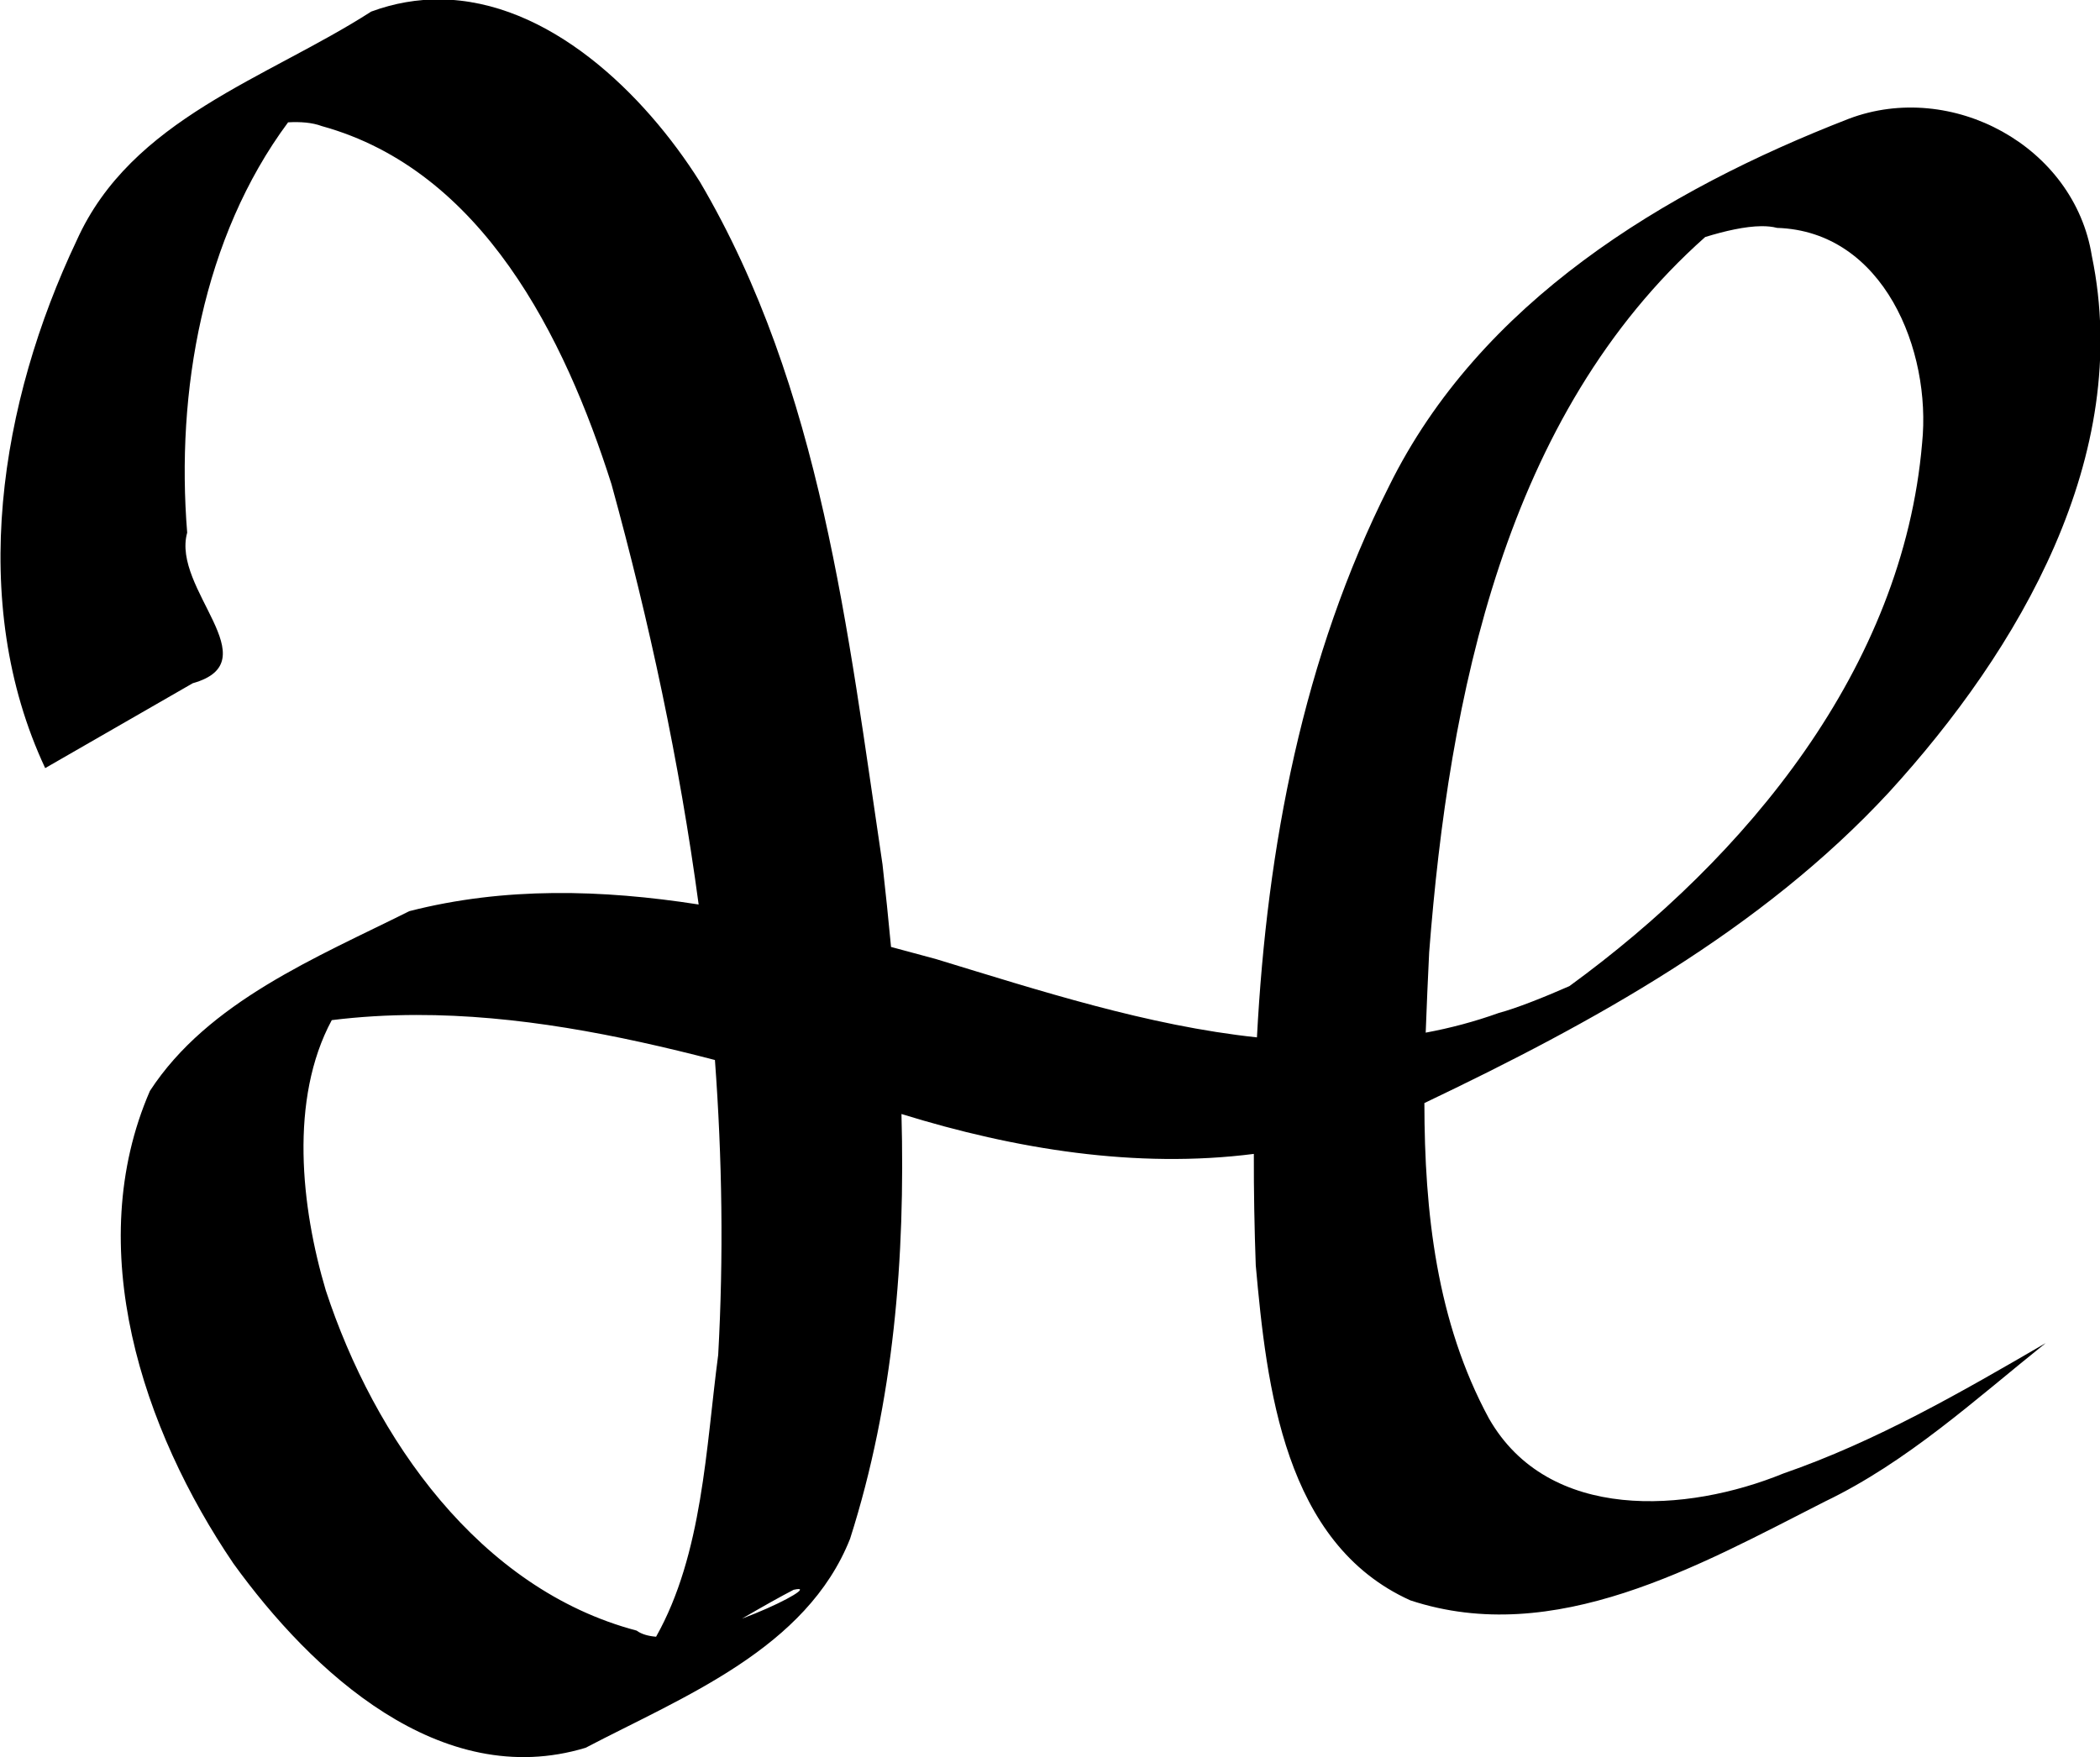
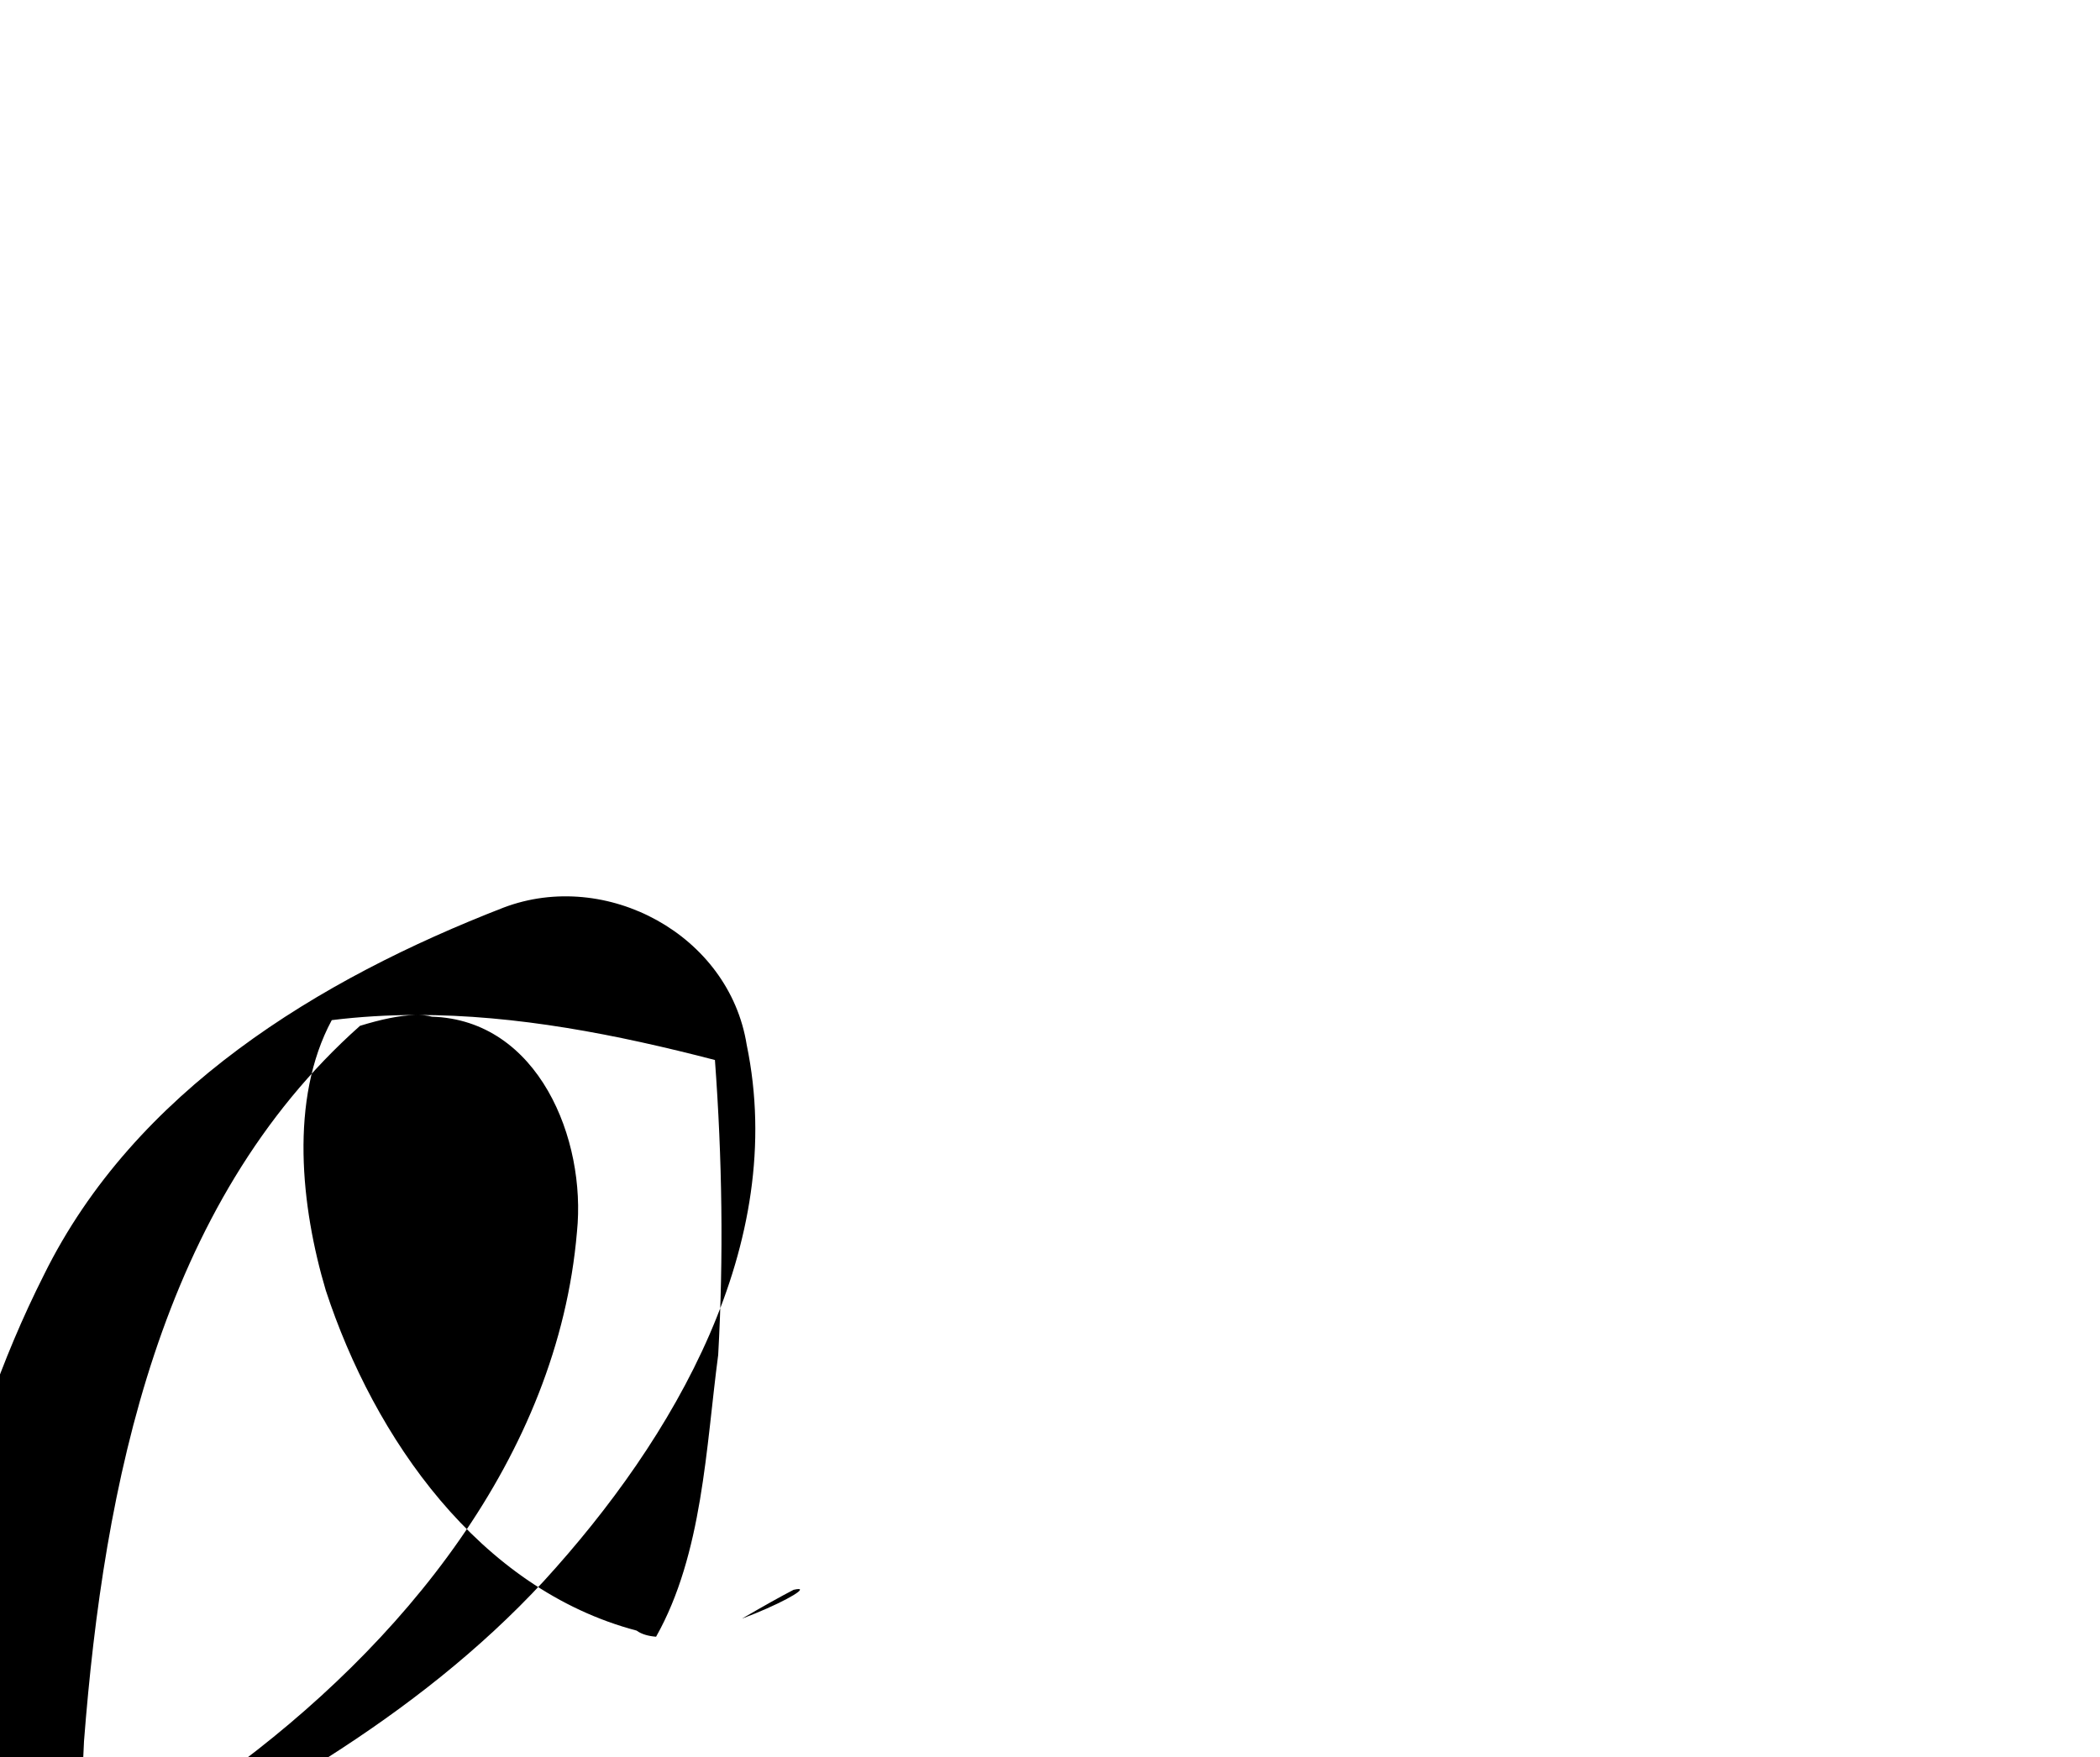
<svg xmlns="http://www.w3.org/2000/svg" version="1.1" viewBox="0 0 266.88 223.36">
-   <path transform="translate(-263.5 -449.88)" d="m365.02 651.86c0.939 0.061-2.688 2.066-7.232 3.76 2.584-1.5 4.928-2.823 6.567-3.667 0.316-0.072 0.534-0.101 0.665-0.093zm-48.625-72.97c12.748-0.022 25.478 2.479 37.962 5.723 0.923 12.472 1.11 24.988 0.415 37.481-1.556 11.746-1.972 25.314-7.893 35.824-1.006-0.081-1.859-0.325-2.479-0.78-19.996-5.28-33.341-24.464-39.496-43.238-3.145-10.563-4.649-24.315 0.759-34.355 3.574-0.443 7.154-0.648 10.732-0.655zm170.95-100.26c0.737-6e-3 1.409 0.06 1.987 0.216 13.561 0.416 19.645 15.6 18.441 27.358-2.437 28.614-22.324 52.616-44.821 69.017-3.262 1.432-6.776 2.829-8.967 3.409-3.084 1.108-6.185 1.928-9.299 2.506 0.119-3.427 0.282-6.831 0.439-10.188 2.521-32.49 9.592-68.3 35.08-90.94 2.5-0.772 5.079-1.359 7.14-1.378zm-167.92-28.825c-2.857-0.024-5.784 0.455-8.749 1.547-13.267 8.528-30.485 13.604-37.436 29.105-9.715 20.485-13.925 45.863-3.997 67.055l18.757-10.79c9.86-2.768-2.717-11.958-0.712-19.136-1.445-17.884 1.965-37.526 12.823-52.156 1.545-0.089 3.056 0.015 4.298 0.482 20.406 5.633 30.863 26.845 36.8 45.51 4.818 17.5 8.652 35.376 11.079 53.424-12.267-1.908-24.663-2.257-36.763 0.846-11.784 5.886-25.584 11.5-32.972 22.85-8.641 19.899-0.961 43.035 10.615 60.076 9.936 13.758 26.316 29.007 44.757 23.415 12.458-6.524 28.066-12.567 33.611-26.575 5.564-17.445 7.019-35.718 6.528-53.982 14.427 4.473 29.865 6.981 44.781 5.072-0.012 4.741 0.074 9.469 0.244 14.165 1.386 15.439 3.607 35.357 19.652 42.584 18.315 6.039 36.671-4.427 52.639-12.543 10.512-5.046 19.08-12.936 28.101-20.162-10.732 6.246-21.556 12.497-33.338 16.576-12.236 5-29.856 6.261-37.423-6.998-6.651-12.288-8.188-26.194-8.201-40.084 21.406-10.212 42.785-21.937 59.052-39.513 16.532-18.092 31.034-42.784 25.773-68.157-2.232-13.988-17.84-22.382-30.889-17.439-23.49 9.121-46.902 23.309-58.43 46.704-10.941 21.7-15.509 45.827-16.786 70.055-13.856-1.474-27.648-5.95-40.822-9.964-1.881-0.514-3.776-1.026-5.68-1.531-0.325-3.512-0.692-7.012-1.084-10.492-4.409-29.551-7.765-60.535-23.209-86.763-7.096-11.266-19.252-23.065-33.019-23.181z" />
+   <path transform="translate(-263.5 -449.88)" d="m365.02 651.86c0.939 0.061-2.688 2.066-7.232 3.76 2.584-1.5 4.928-2.823 6.567-3.667 0.316-0.072 0.534-0.101 0.665-0.093zm-48.625-72.97c12.748-0.022 25.478 2.479 37.962 5.723 0.923 12.472 1.11 24.988 0.415 37.481-1.556 11.746-1.972 25.314-7.893 35.824-1.006-0.081-1.859-0.325-2.479-0.78-19.996-5.28-33.341-24.464-39.496-43.238-3.145-10.563-4.649-24.315 0.759-34.355 3.574-0.443 7.154-0.648 10.732-0.655zc0.737-6e-3 1.409 0.06 1.987 0.216 13.561 0.416 19.645 15.6 18.441 27.358-2.437 28.614-22.324 52.616-44.821 69.017-3.262 1.432-6.776 2.829-8.967 3.409-3.084 1.108-6.185 1.928-9.299 2.506 0.119-3.427 0.282-6.831 0.439-10.188 2.521-32.49 9.592-68.3 35.08-90.94 2.5-0.772 5.079-1.359 7.14-1.378zm-167.92-28.825c-2.857-0.024-5.784 0.455-8.749 1.547-13.267 8.528-30.485 13.604-37.436 29.105-9.715 20.485-13.925 45.863-3.997 67.055l18.757-10.79c9.86-2.768-2.717-11.958-0.712-19.136-1.445-17.884 1.965-37.526 12.823-52.156 1.545-0.089 3.056 0.015 4.298 0.482 20.406 5.633 30.863 26.845 36.8 45.51 4.818 17.5 8.652 35.376 11.079 53.424-12.267-1.908-24.663-2.257-36.763 0.846-11.784 5.886-25.584 11.5-32.972 22.85-8.641 19.899-0.961 43.035 10.615 60.076 9.936 13.758 26.316 29.007 44.757 23.415 12.458-6.524 28.066-12.567 33.611-26.575 5.564-17.445 7.019-35.718 6.528-53.982 14.427 4.473 29.865 6.981 44.781 5.072-0.012 4.741 0.074 9.469 0.244 14.165 1.386 15.439 3.607 35.357 19.652 42.584 18.315 6.039 36.671-4.427 52.639-12.543 10.512-5.046 19.08-12.936 28.101-20.162-10.732 6.246-21.556 12.497-33.338 16.576-12.236 5-29.856 6.261-37.423-6.998-6.651-12.288-8.188-26.194-8.201-40.084 21.406-10.212 42.785-21.937 59.052-39.513 16.532-18.092 31.034-42.784 25.773-68.157-2.232-13.988-17.84-22.382-30.889-17.439-23.49 9.121-46.902 23.309-58.43 46.704-10.941 21.7-15.509 45.827-16.786 70.055-13.856-1.474-27.648-5.95-40.822-9.964-1.881-0.514-3.776-1.026-5.68-1.531-0.325-3.512-0.692-7.012-1.084-10.492-4.409-29.551-7.765-60.535-23.209-86.763-7.096-11.266-19.252-23.065-33.019-23.181z" />
</svg>